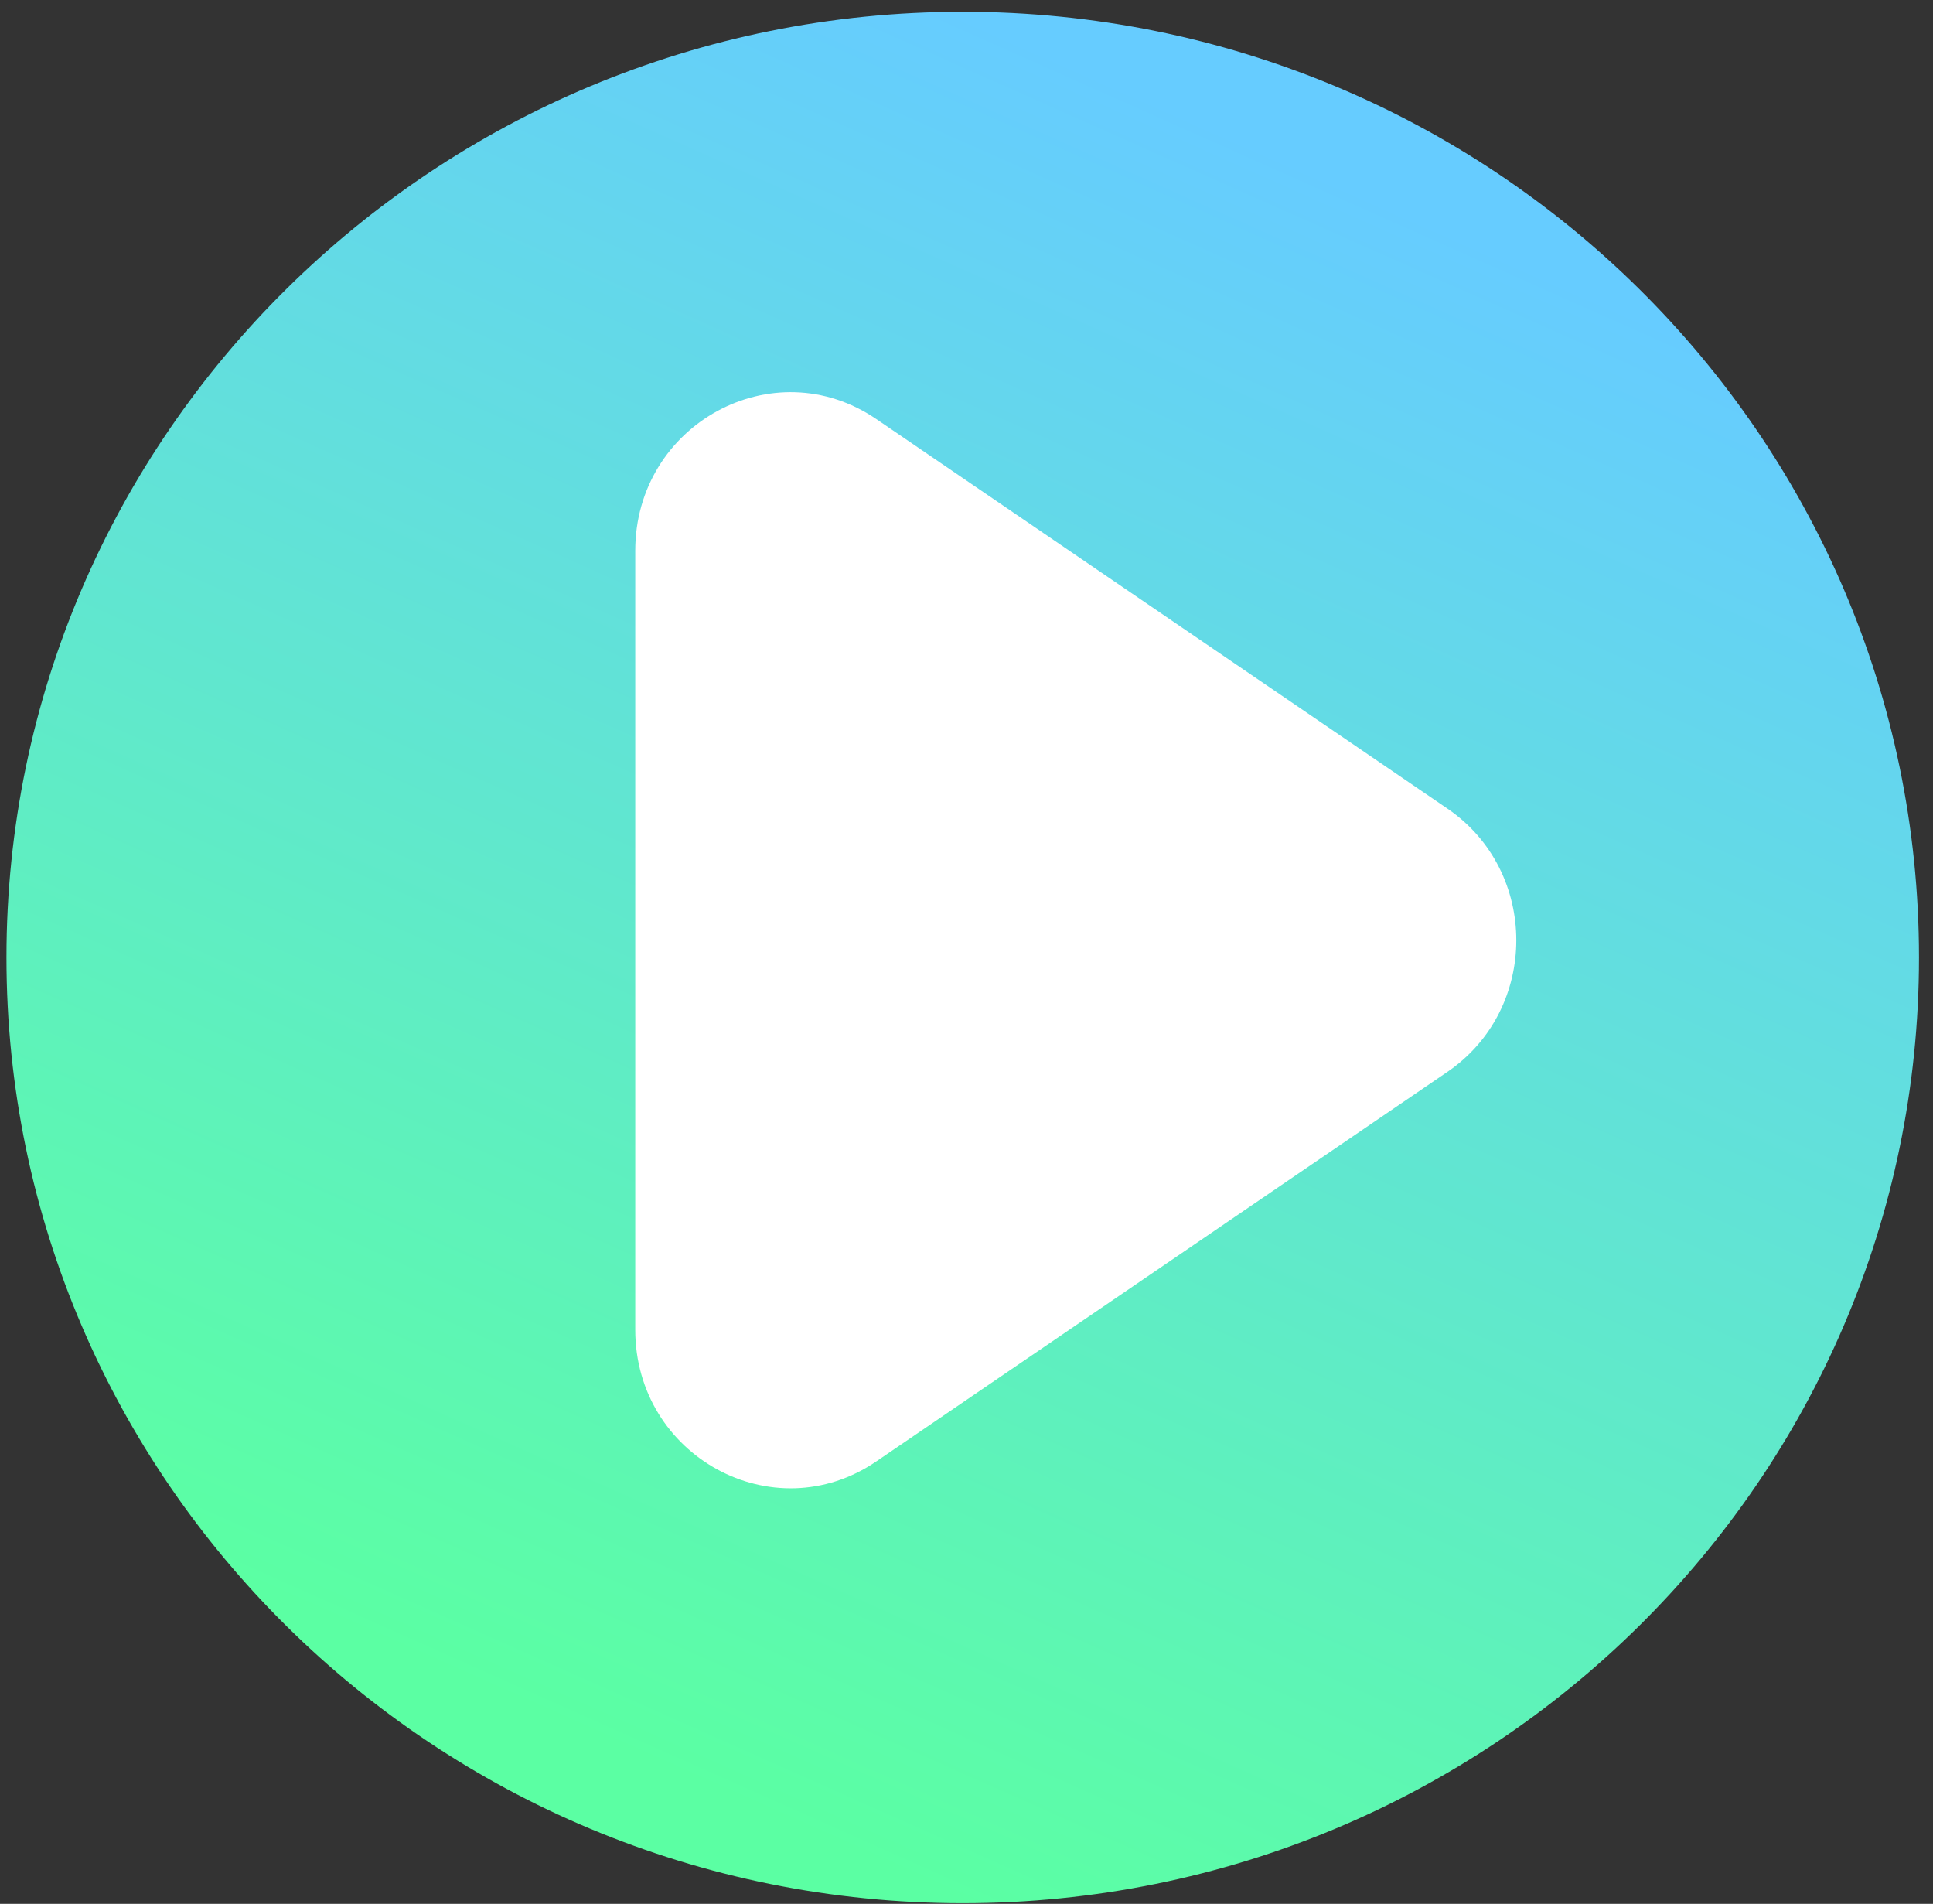
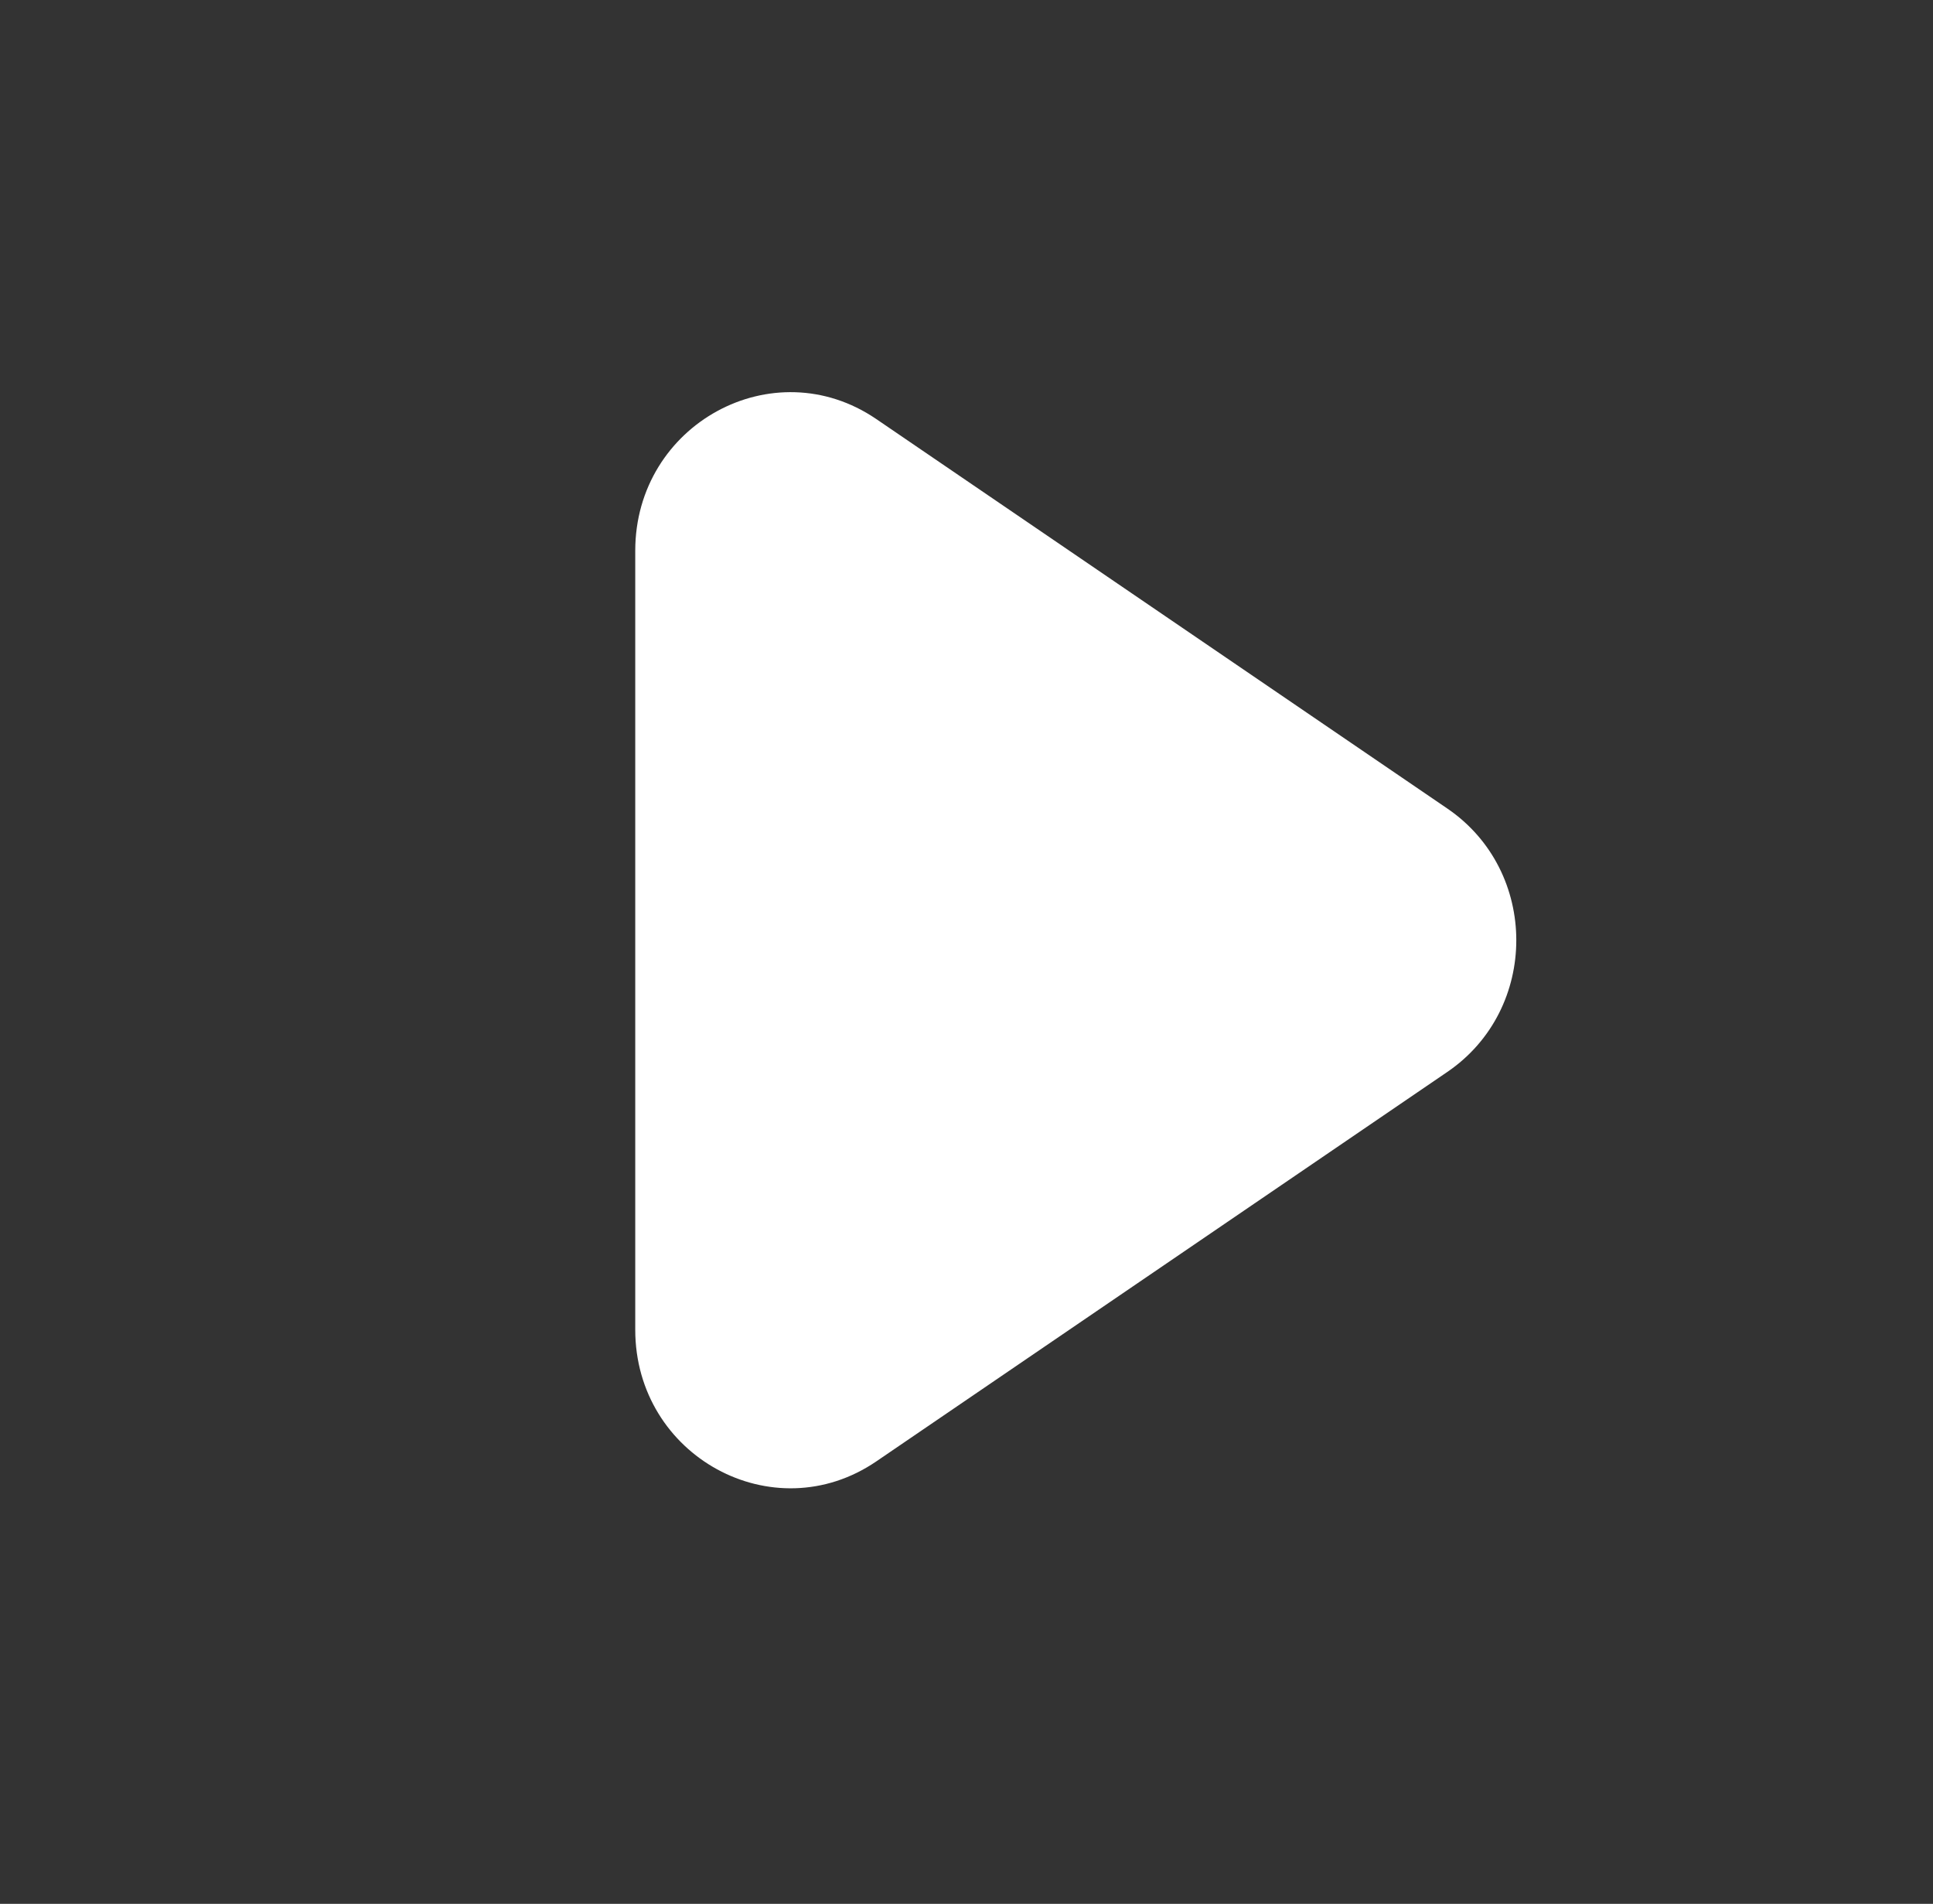
<svg xmlns="http://www.w3.org/2000/svg" width="131" height="129" viewBox="0 0 131 129" fill="none">
  <rect x="0" y="0" width="131" height="129" fill="#333333" stroke="none" />
-   <path d="M130.05 64.876C130.05 100.261 101.031 128.954 65.244 128.954C29.458 128.954 0.438 100.261 0.438 64.876C0.438 29.492 29.458 0.799 65.244 0.799C101.031 0.799 130.05 29.47 130.05 64.876Z" fill="url(#paint0_linear_5813_70257)" />
  <path d="M98.088 54.785C104.317 59.033 104.317 68.382 98.088 72.629L59.388 99.019C52.408 103.779 43.051 98.669 43.051 90.097L43.051 37.317C43.051 28.745 52.408 23.636 59.388 28.395L98.088 54.785Z" fill="white" />
  <defs>
    <linearGradient id="paint0_linear_5813_70257" x1="65.244" y1="128.954" x2="112.889" y2="22.029" gradientUnits="userSpaceOnUse">
      <stop stop-color="#5BFFA3" />
      <stop offset="1" stop-color="#66CCFF" />
    </linearGradient>
  </defs>
</svg>